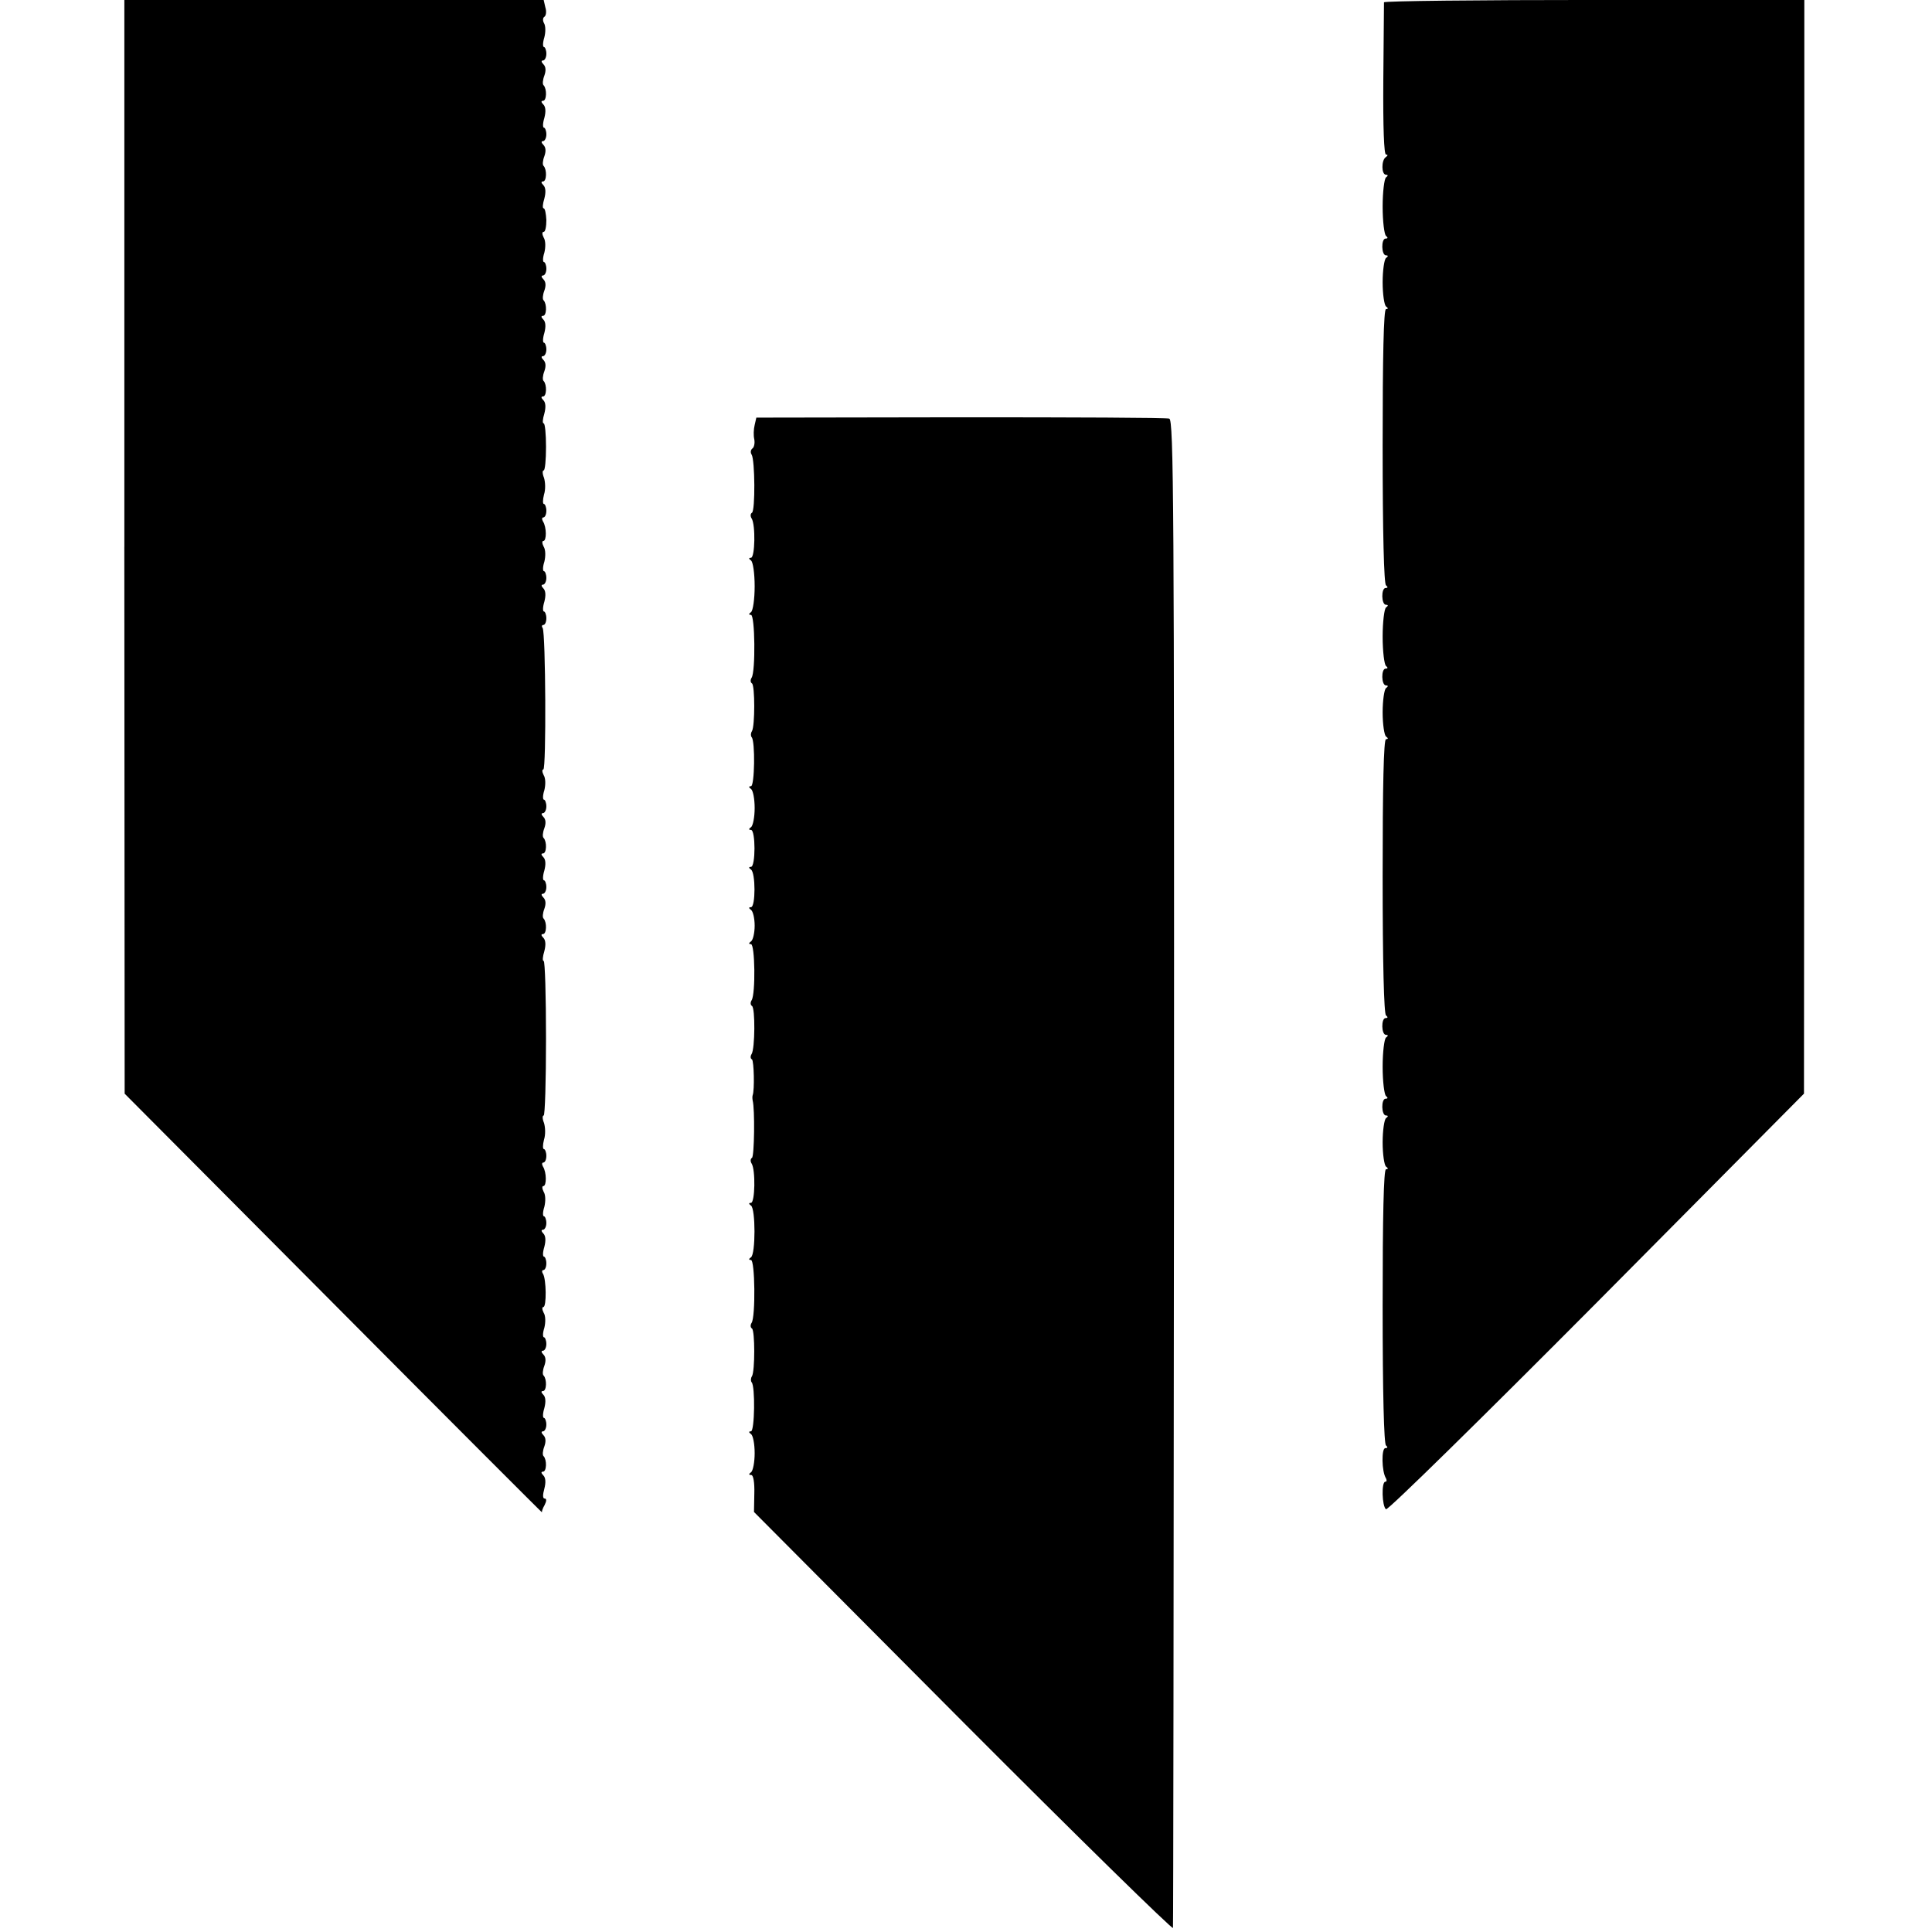
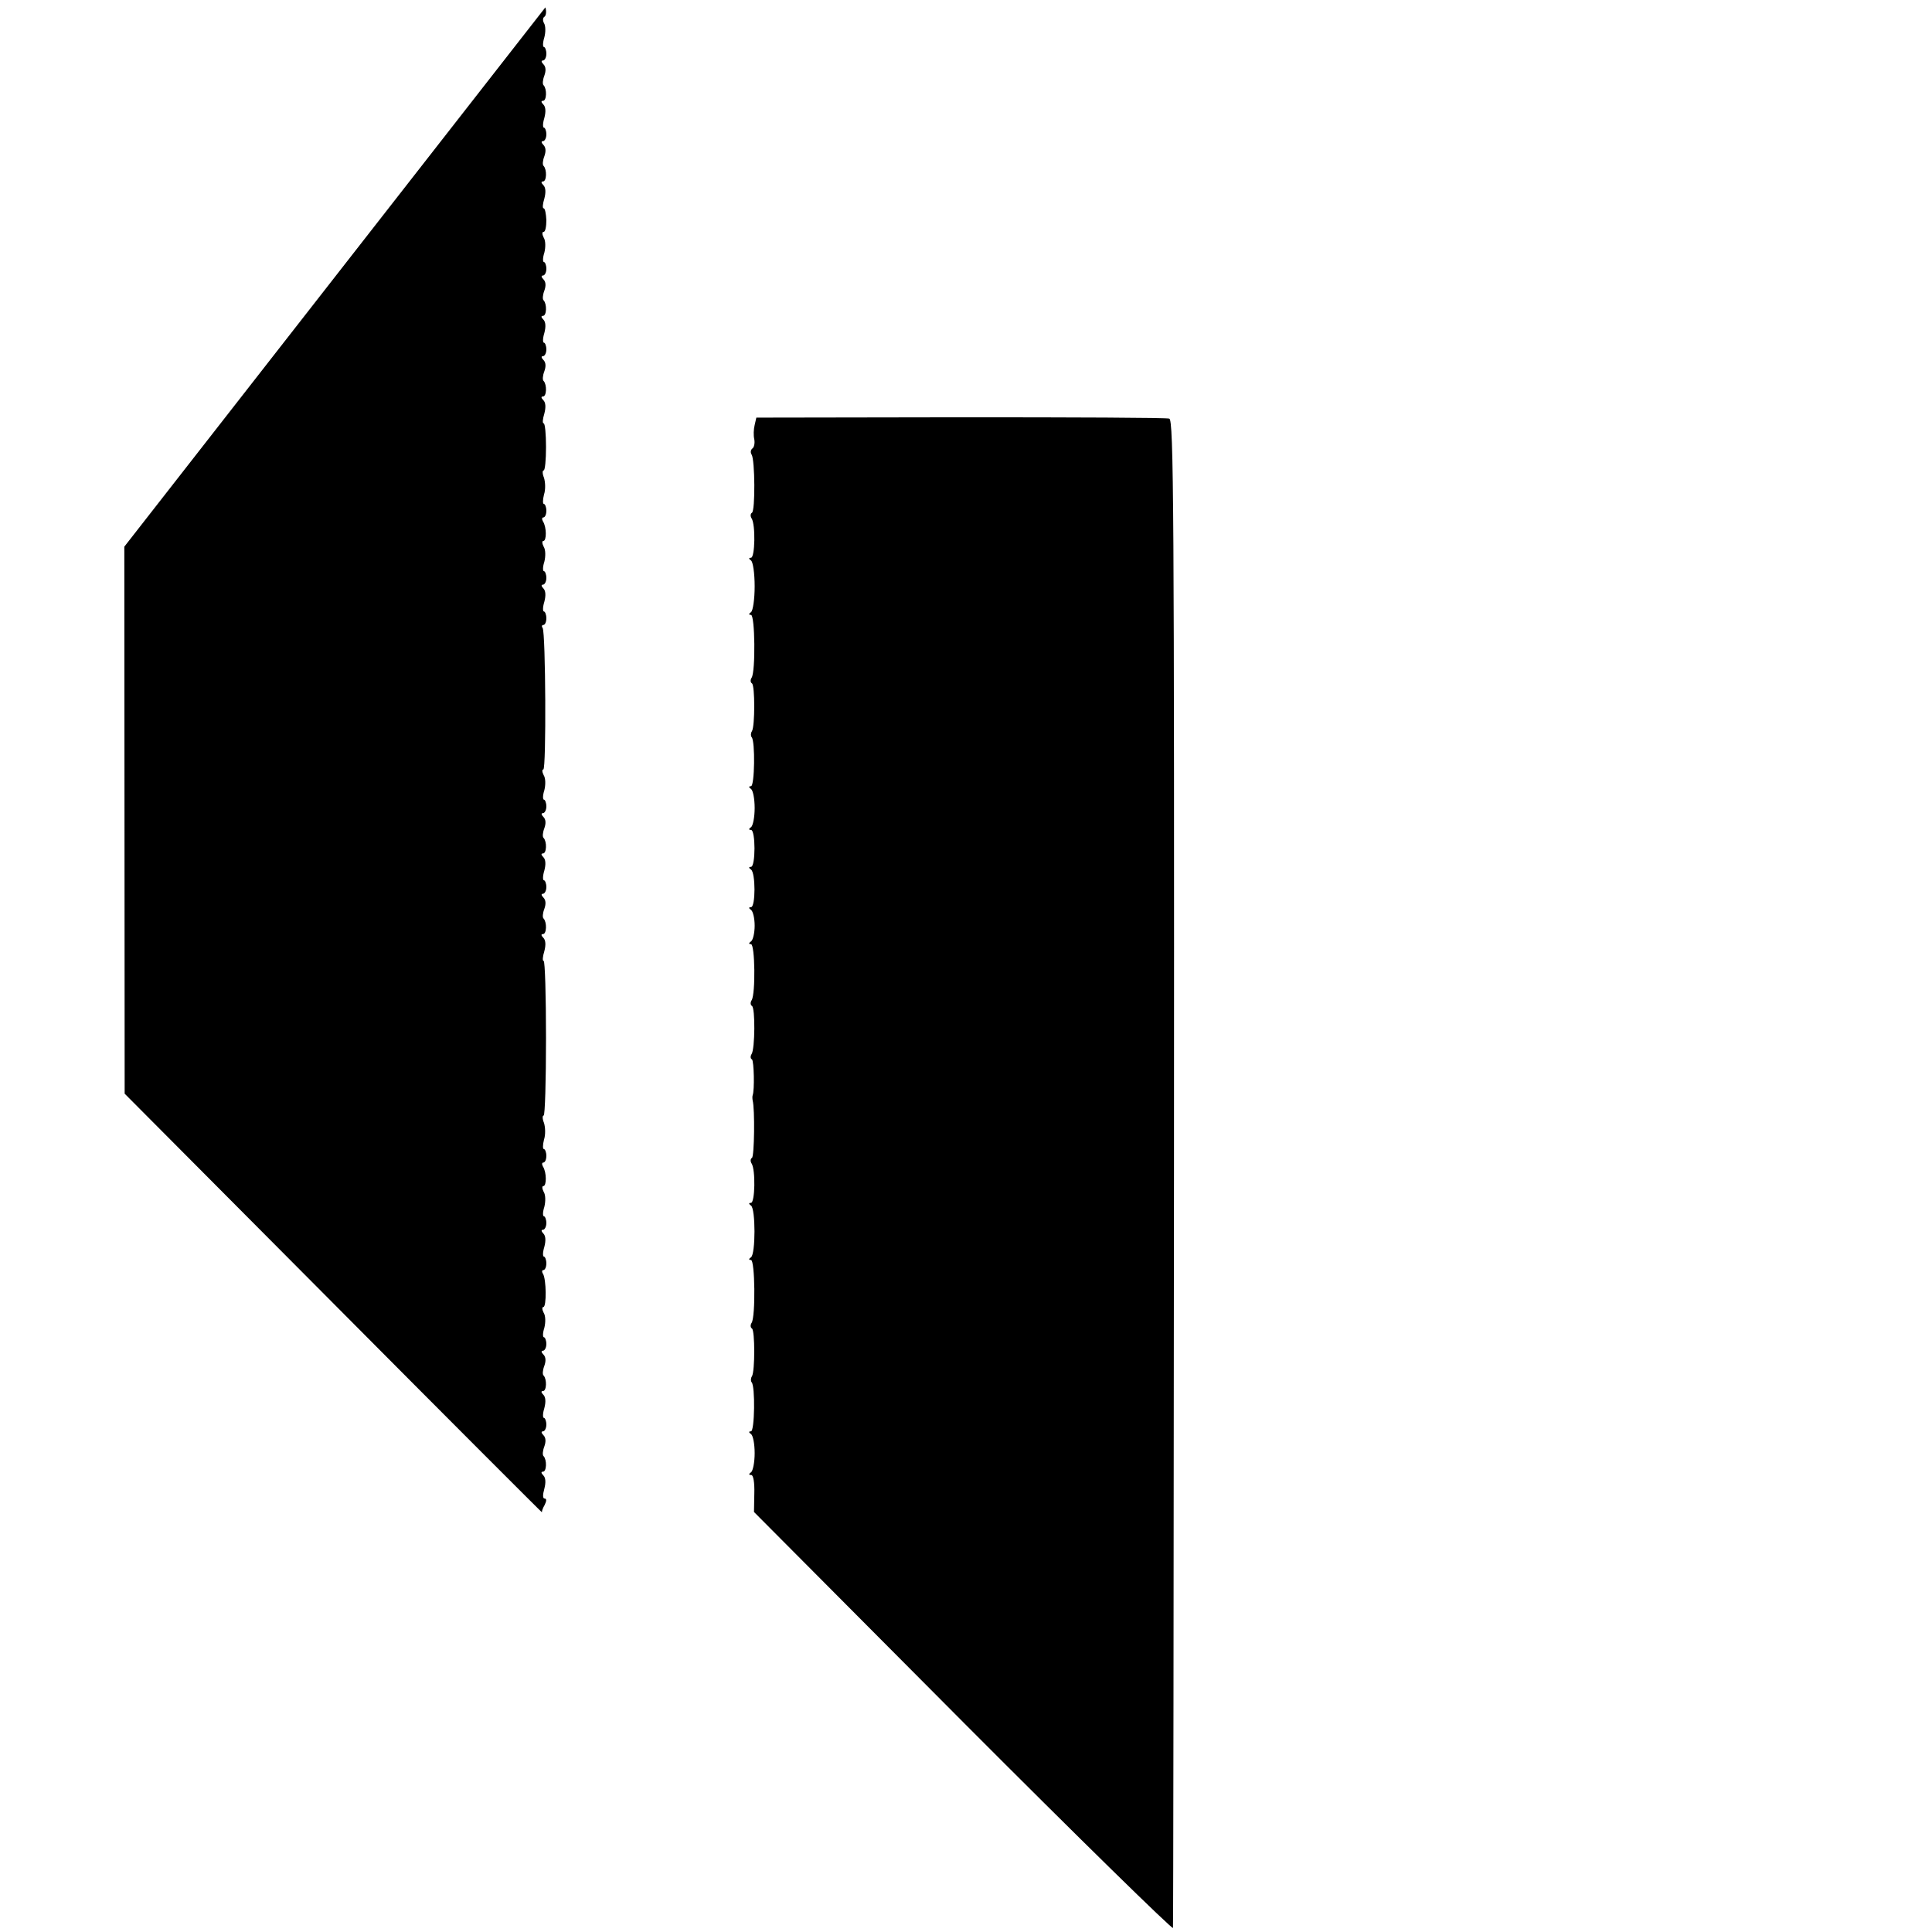
<svg xmlns="http://www.w3.org/2000/svg" version="1.0" width="575pt" height="575pt" viewBox="0 0 575 575" preserveAspectRatio="xMidYMid meet">
  <g transform="translate(0,575) scale(0.1,-0.1)" fill="#000000" stroke="none">
-     <path d="M370 4123 l1 -1628 622 -625 c342 -344 621 -623 620 -621 -1 2 2 12 8 22 6 12 6 19 0 19 -6 0 -6 11 -1 29 5 19 4 33 -3 40 -7 7 -7 11 -1 11 11 0 12 35 2 46 -4 3 -3 16 2 29 5 14 5 26 -3 34 -6 6 -7 11 -1 11 5 0 10 9 10 20 0 11 -4 20 -7 20 -4 0 -4 13 1 29 5 19 4 33 -3 40 -7 7 -7 11 -1 11 11 0 12 35 2 46 -4 3 -3 16 2 29 5 14 5 26 -3 34 -6 6 -7 11 -1 11 5 0 10 9 10 20 0 11 -4 20 -7 20 -4 0 -4 13 1 28 4 16 4 36 -2 45 -5 10 -5 17 -1 17 10 0 9 83 -1 99 -4 6 -3 11 1 11 5 0 9 9 9 20 0 11 -4 20 -7 20 -4 0 -4 13 1 29 5 19 4 33 -3 40 -6 6 -7 11 -1 11 5 0 10 9 10 20 0 11 -4 20 -7 20 -4 0 -4 13 1 28 4 16 4 36 -2 45 -5 10 -5 17 -1 17 10 0 10 41 -1 58 -4 7 -3 12 1 12 5 0 9 9 9 20 0 11 -4 20 -7 20 -4 0 -4 12 0 28 5 15 4 37 0 50 -5 12 -5 22 -1 22 4 0 7 103 7 230 0 126 -3 230 -7 230 -4 0 -3 13 2 29 5 19 4 33 -3 40 -7 7 -7 11 -1 11 11 0 12 35 2 46 -4 3 -3 16 2 29 5 14 5 26 -3 34 -6 6 -7 11 -1 11 5 0 10 9 10 20 0 11 -4 20 -7 20 -4 0 -4 13 1 29 5 19 4 33 -3 40 -7 7 -7 11 -1 11 11 0 12 35 2 46 -4 3 -3 16 2 29 5 14 5 26 -3 34 -6 6 -7 11 -1 11 5 0 10 9 10 20 0 11 -4 20 -7 20 -4 0 -4 13 1 28 4 16 4 36 -2 45 -5 10 -5 17 -1 17 9 0 7 406 -2 421 -4 5 -2 9 2 9 5 0 9 9 9 20 0 11 -4 20 -7 20 -4 0 -4 13 1 29 5 19 4 33 -3 40 -6 6 -7 11 -1 11 5 0 10 9 10 20 0 11 -4 20 -7 20 -4 0 -4 13 1 28 4 16 4 36 -2 45 -5 10 -5 17 -1 17 10 0 10 41 -1 58 -4 7 -3 12 1 12 5 0 9 9 9 20 0 11 -4 20 -7 20 -4 0 -4 12 0 28 5 15 4 37 0 50 -5 12 -5 22 -1 22 4 0 7 31 7 70 0 38 -3 70 -7 70 -4 0 -3 13 2 29 5 19 4 33 -3 40 -7 7 -7 11 -1 11 11 0 12 35 2 46 -4 3 -3 16 2 29 5 14 5 26 -3 34 -6 6 -7 11 -1 11 5 0 10 9 10 20 0 11 -4 20 -7 20 -4 0 -4 13 1 29 5 19 4 33 -3 40 -7 7 -7 11 -1 11 11 0 12 35 2 46 -4 3 -3 16 2 29 5 14 5 26 -3 34 -6 6 -7 11 -1 11 5 0 10 9 10 20 0 11 -4 20 -7 20 -4 0 -4 13 1 28 4 16 4 36 -2 45 -5 10 -5 17 0 17 5 0 8 16 8 35 -1 19 -4 35 -8 35 -4 0 -3 13 2 29 5 19 4 33 -3 40 -7 7 -7 11 -1 11 11 0 12 35 2 46 -4 3 -3 16 2 29 5 14 5 26 -3 34 -6 6 -7 11 -1 11 5 0 10 9 10 20 0 11 -4 20 -7 20 -4 0 -4 13 1 29 5 19 4 33 -3 40 -7 7 -7 11 -1 11 11 0 12 35 2 46 -4 3 -3 16 2 29 5 14 5 26 -3 34 -6 6 -7 11 -1 11 5 0 10 9 10 20 0 11 -4 20 -7 20 -4 0 -4 13 1 29 4 15 4 34 -1 42 -4 7 -4 16 1 19 5 3 7 16 3 28 l-5 22 -624 0 -624 0 0 -1627z" />
-     <path d="M4119 5743 c0 -5 -1 -108 -2 -231 -1 -142 2 -222 8 -222 6 0 6 -3 -1 -8 -13 -9 -13 -52 1 -52 6 0 7 -3 0 -8 -5 -4 -10 -43 -10 -87 0 -44 5 -83 10 -87 6 -5 6 -8 -1 -8 -14 0 -13 -50 1 -50 7 0 7 -3 0 -8 -5 -4 -10 -36 -10 -72 0 -36 5 -68 10 -72 7 -5 7 -8 0 -8 -7 0 -10 -143 -10 -407 0 -261 4 -411 10 -415 6 -5 6 -8 -1 -8 -14 0 -13 -50 1 -50 7 0 7 -3 0 -8 -5 -4 -10 -43 -10 -87 0 -44 5 -83 10 -87 6 -5 6 -8 -1 -8 -14 0 -13 -50 1 -50 7 0 7 -3 0 -8 -5 -4 -10 -36 -10 -72 0 -36 5 -68 10 -72 7 -5 7 -8 0 -8 -7 0 -10 -143 -10 -407 0 -261 4 -411 10 -415 6 -5 6 -8 -1 -8 -14 0 -13 -50 1 -50 7 0 7 -3 0 -8 -5 -4 -10 -43 -10 -87 0 -44 5 -83 10 -87 6 -5 6 -8 -1 -8 -14 0 -13 -50 1 -50 7 0 7 -3 0 -8 -5 -4 -10 -36 -10 -72 0 -36 5 -68 10 -72 7 -5 7 -8 0 -8 -7 0 -10 -143 -10 -407 0 -261 4 -411 10 -415 6 -5 5 -8 -2 -8 -12 0 -11 -70 2 -90 3 -6 2 -10 -2 -10 -12 0 -10 -73 2 -82 5 -4 287 273 627 615 l617 622 1 1628 0 1627 -625 0 c-344 0 -625 -3 -626 -7z" />
+     <path d="M370 4123 l1 -1628 622 -625 c342 -344 621 -623 620 -621 -1 2 2 12 8 22 6 12 6 19 0 19 -6 0 -6 11 -1 29 5 19 4 33 -3 40 -7 7 -7 11 -1 11 11 0 12 35 2 46 -4 3 -3 16 2 29 5 14 5 26 -3 34 -6 6 -7 11 -1 11 5 0 10 9 10 20 0 11 -4 20 -7 20 -4 0 -4 13 1 29 5 19 4 33 -3 40 -7 7 -7 11 -1 11 11 0 12 35 2 46 -4 3 -3 16 2 29 5 14 5 26 -3 34 -6 6 -7 11 -1 11 5 0 10 9 10 20 0 11 -4 20 -7 20 -4 0 -4 13 1 28 4 16 4 36 -2 45 -5 10 -5 17 -1 17 10 0 9 83 -1 99 -4 6 -3 11 1 11 5 0 9 9 9 20 0 11 -4 20 -7 20 -4 0 -4 13 1 29 5 19 4 33 -3 40 -6 6 -7 11 -1 11 5 0 10 9 10 20 0 11 -4 20 -7 20 -4 0 -4 13 1 28 4 16 4 36 -2 45 -5 10 -5 17 -1 17 10 0 10 41 -1 58 -4 7 -3 12 1 12 5 0 9 9 9 20 0 11 -4 20 -7 20 -4 0 -4 12 0 28 5 15 4 37 0 50 -5 12 -5 22 -1 22 4 0 7 103 7 230 0 126 -3 230 -7 230 -4 0 -3 13 2 29 5 19 4 33 -3 40 -7 7 -7 11 -1 11 11 0 12 35 2 46 -4 3 -3 16 2 29 5 14 5 26 -3 34 -6 6 -7 11 -1 11 5 0 10 9 10 20 0 11 -4 20 -7 20 -4 0 -4 13 1 29 5 19 4 33 -3 40 -7 7 -7 11 -1 11 11 0 12 35 2 46 -4 3 -3 16 2 29 5 14 5 26 -3 34 -6 6 -7 11 -1 11 5 0 10 9 10 20 0 11 -4 20 -7 20 -4 0 -4 13 1 28 4 16 4 36 -2 45 -5 10 -5 17 -1 17 9 0 7 406 -2 421 -4 5 -2 9 2 9 5 0 9 9 9 20 0 11 -4 20 -7 20 -4 0 -4 13 1 29 5 19 4 33 -3 40 -6 6 -7 11 -1 11 5 0 10 9 10 20 0 11 -4 20 -7 20 -4 0 -4 13 1 28 4 16 4 36 -2 45 -5 10 -5 17 -1 17 10 0 10 41 -1 58 -4 7 -3 12 1 12 5 0 9 9 9 20 0 11 -4 20 -7 20 -4 0 -4 12 0 28 5 15 4 37 0 50 -5 12 -5 22 -1 22 4 0 7 31 7 70 0 38 -3 70 -7 70 -4 0 -3 13 2 29 5 19 4 33 -3 40 -7 7 -7 11 -1 11 11 0 12 35 2 46 -4 3 -3 16 2 29 5 14 5 26 -3 34 -6 6 -7 11 -1 11 5 0 10 9 10 20 0 11 -4 20 -7 20 -4 0 -4 13 1 29 5 19 4 33 -3 40 -7 7 -7 11 -1 11 11 0 12 35 2 46 -4 3 -3 16 2 29 5 14 5 26 -3 34 -6 6 -7 11 -1 11 5 0 10 9 10 20 0 11 -4 20 -7 20 -4 0 -4 13 1 28 4 16 4 36 -2 45 -5 10 -5 17 0 17 5 0 8 16 8 35 -1 19 -4 35 -8 35 -4 0 -3 13 2 29 5 19 4 33 -3 40 -7 7 -7 11 -1 11 11 0 12 35 2 46 -4 3 -3 16 2 29 5 14 5 26 -3 34 -6 6 -7 11 -1 11 5 0 10 9 10 20 0 11 -4 20 -7 20 -4 0 -4 13 1 29 5 19 4 33 -3 40 -7 7 -7 11 -1 11 11 0 12 35 2 46 -4 3 -3 16 2 29 5 14 5 26 -3 34 -6 6 -7 11 -1 11 5 0 10 9 10 20 0 11 -4 20 -7 20 -4 0 -4 13 1 29 4 15 4 34 -1 42 -4 7 -4 16 1 19 5 3 7 16 3 28 z" />
    <path d="M2246 4485 c-3 -12 -4 -31 -1 -43 2 -12 -1 -24 -6 -27 -5 -4 -6 -12 -2 -18 10 -16 11 -167 1 -173 -5 -3 -5 -11 -1 -17 12 -19 10 -117 -2 -117 -7 0 -7 -3 0 -8 6 -4 11 -38 11 -77 0 -38 -5 -73 -11 -77 -7 -5 -7 -8 0 -8 12 0 14 -168 2 -187 -4 -6 -4 -14 1 -17 9 -6 9 -127 0 -142 -4 -6 -4 -14 -1 -18 11 -11 9 -146 -2 -146 -7 0 -7 -3 0 -8 6 -4 11 -29 11 -57 0 -27 -5 -53 -11 -57 -7 -5 -7 -8 0 -8 14 0 14 -110 0 -110 -7 0 -7 -3 0 -8 14 -9 14 -112 0 -112 -7 0 -7 -3 0 -8 6 -4 11 -25 11 -47 0 -22 -5 -43 -11 -47 -7 -5 -7 -8 0 -8 12 0 14 -148 2 -167 -4 -6 -4 -14 1 -17 10 -6 9 -127 -1 -143 -4 -6 -4 -14 1 -16 6 -5 8 -92 2 -107 -1 -3 -1 -9 0 -15 7 -26 5 -167 -2 -171 -5 -3 -5 -11 -1 -17 12 -19 10 -117 -2 -117 -7 0 -7 -3 0 -8 14 -9 14 -145 0 -154 -7 -5 -7 -8 0 -8 12 0 14 -168 2 -187 -4 -6 -4 -14 1 -17 9 -6 9 -127 0 -142 -4 -6 -4 -14 -1 -18 11 -11 9 -146 -2 -146 -7 0 -7 -3 0 -8 6 -4 11 -29 11 -57 0 -27 -5 -53 -11 -57 -7 -5 -7 -8 1 -8 6 0 10 -22 9 -55 l-1 -55 623 -626 c343 -344 624 -619 624 -612 1 7 2 1020 3 2251 1 1982 -1 2238 -14 2241 -8 3 -288 4 -622 4 l-607 -1 -5 -22z" />
  </g>
</svg>